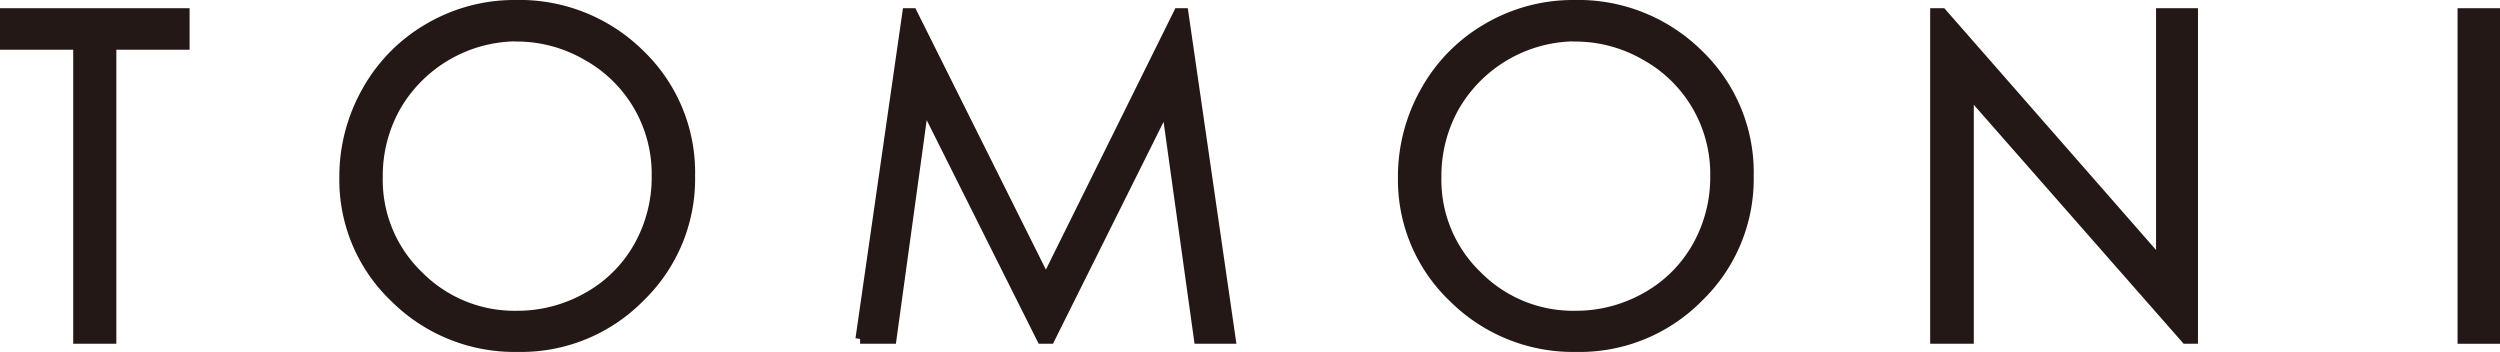
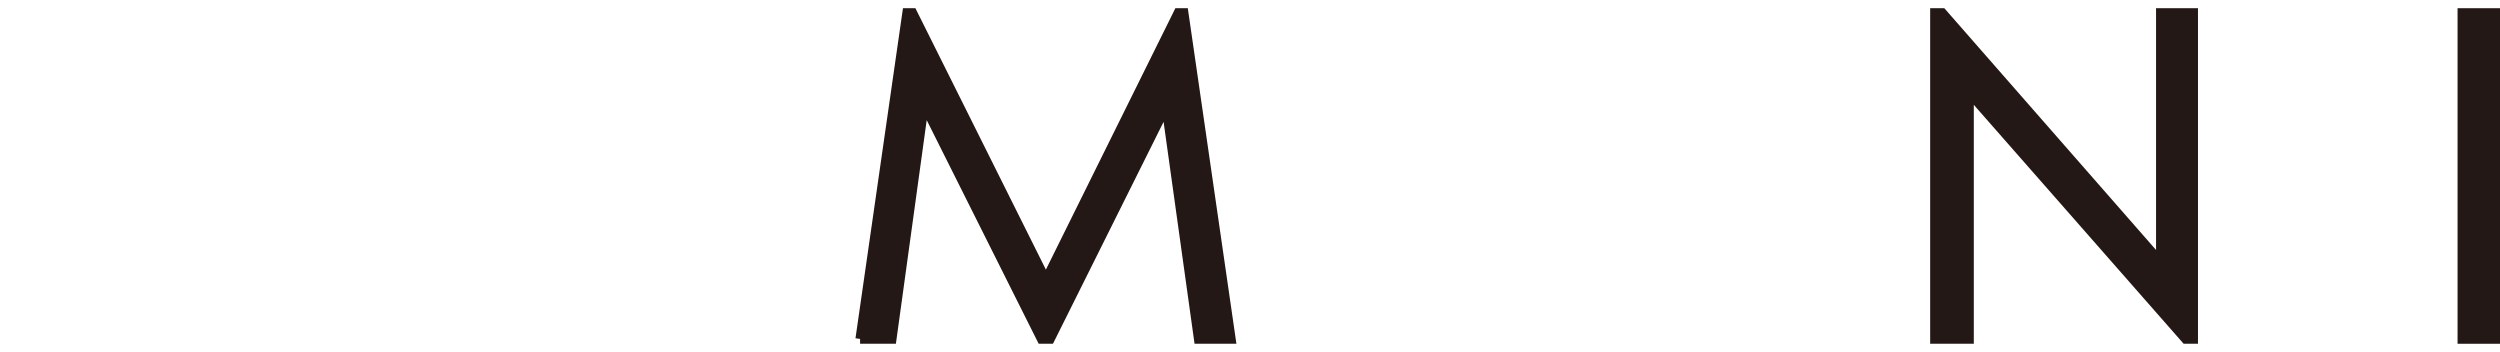
<svg xmlns="http://www.w3.org/2000/svg" id="b" width="260.769" height="36.711" viewBox="0 0 260.769 36.711">
  <g id="c" transform="translate(0.5 0.5)">
    <g id="グループ_92" data-name="グループ 92">
-       <path id="パス_104" data-name="パス 104" d="M.5,4.309V.98H19.277V4.309h-7.64V34.977h-3.5V4.309Z" transform="translate(-0.5 -0.123)" fill="#231815" stroke="#231815" stroke-miterlimit="10" stroke-width="1" />
-       <path id="パス_105" data-name="パス 105" d="M38.161.5a17.849,17.849,0,0,1,13.03,5.155,17.092,17.092,0,0,1,5.248,12.683A17.16,17.16,0,0,1,51.209,31a17.4,17.4,0,0,1-12.762,5.208,17.712,17.712,0,0,1-12.869-5.172A16.963,16.963,0,0,1,20.33,18.515a18.11,18.11,0,0,1,2.392-9.087,17.339,17.339,0,0,1,6.515-6.554A17.66,17.66,0,0,1,38.161.5ZM38.3,3.812a14.649,14.649,0,0,0-12.53,7.263,14.7,14.7,0,0,0-1.91,7.422,13.831,13.831,0,0,0,4.23,10.238,14.029,14.029,0,0,0,10.21,4.18A14.819,14.819,0,0,0,45.694,31,13.78,13.78,0,0,0,51,25.76a14.676,14.676,0,0,0,1.91-7.4A14.1,14.1,0,0,0,45.64,5.8,14.583,14.583,0,0,0,38.322,3.83Z" transform="translate(15.065 -0.5)" fill="#231815" stroke="#231815" stroke-miterlimit="10" stroke-width="1" />
      <path id="パス_106" data-name="パス 106" d="M50.948,34.977l4.891-34h.553L70.314,28.868,84.13.98h.553l4.926,34H86.254L82.862,10.666,70.743,34.977h-.875L57.606,10.489,54.232,34.977h-3.3Z" transform="translate(38.281 -0.123)" fill="#231815" stroke="#231815" stroke-miterlimit="10" stroke-width="1" />
-       <path id="パス_107" data-name="パス 107" d="M100.751.5a17.849,17.849,0,0,1,13.03,5.155,17.092,17.092,0,0,1,5.248,12.683A17.16,17.16,0,0,1,113.8,31a17.4,17.4,0,0,1-12.762,5.208,17.712,17.712,0,0,1-12.869-5.172A16.963,16.963,0,0,1,82.92,18.515a18.11,18.11,0,0,1,2.392-9.087,17.339,17.339,0,0,1,6.515-6.554A17.66,17.66,0,0,1,100.751.5Zm.143,3.312a14.649,14.649,0,0,0-12.53,7.263,14.7,14.7,0,0,0-1.91,7.422,13.831,13.831,0,0,0,4.23,10.238,14.029,14.029,0,0,0,10.21,4.18A14.819,14.819,0,0,0,108.284,31a13.78,13.78,0,0,0,5.3-5.243,14.676,14.676,0,0,0,1.91-7.4A14.1,14.1,0,0,0,108.23,5.8a14.583,14.583,0,0,0-7.318-1.966Z" transform="translate(62.896 -0.5)" fill="#231815" stroke="#231815" stroke-miterlimit="10" stroke-width="1" />
      <path id="パス_108" data-name="パス 108" d="M114.41,34.977V.98h.75l22.811,26.047V.98h3.374v34h-.768L117.962,9.231V34.977h-3.534Z" transform="translate(86.921 -0.123)" fill="#231815" stroke="#231815" stroke-miterlimit="10" stroke-width="1" />
      <path id="パス_109" data-name="パス 109" d="M145.23.98h3.427v34H145.23Z" transform="translate(111.112 -0.123)" fill="#231815" stroke="#231815" stroke-miterlimit="10" stroke-width="1" />
    </g>
  </g>
</svg>